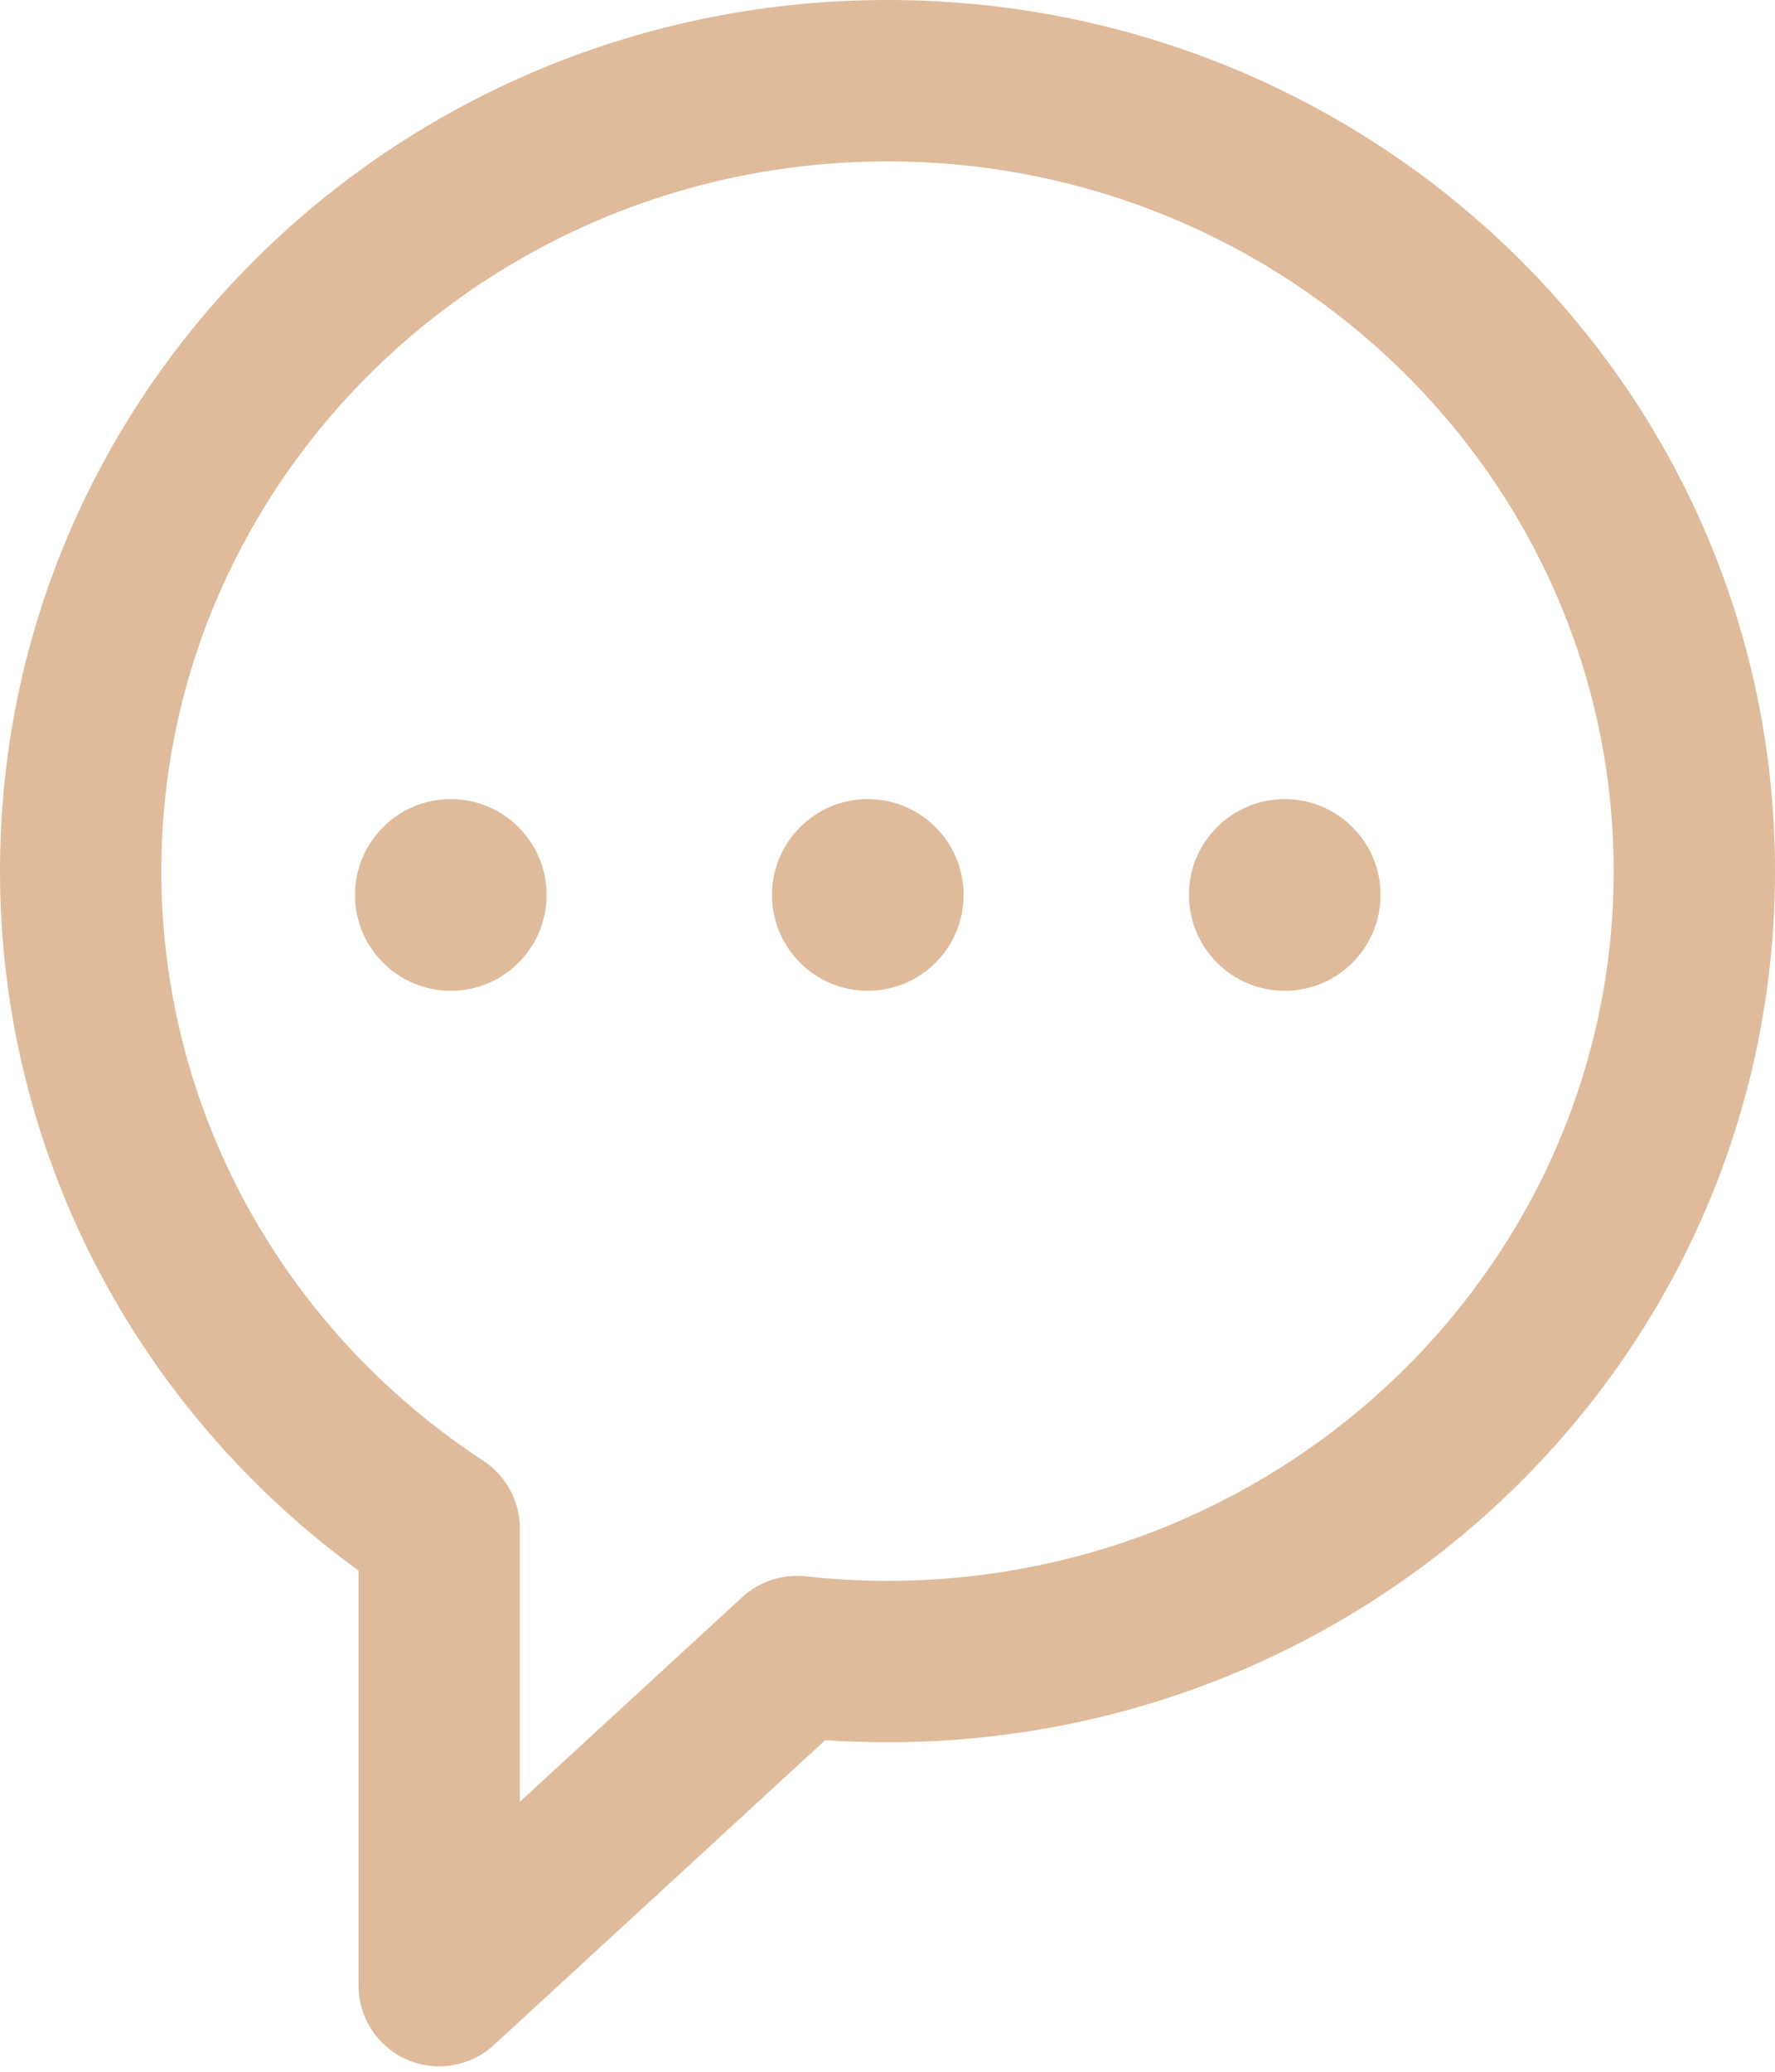
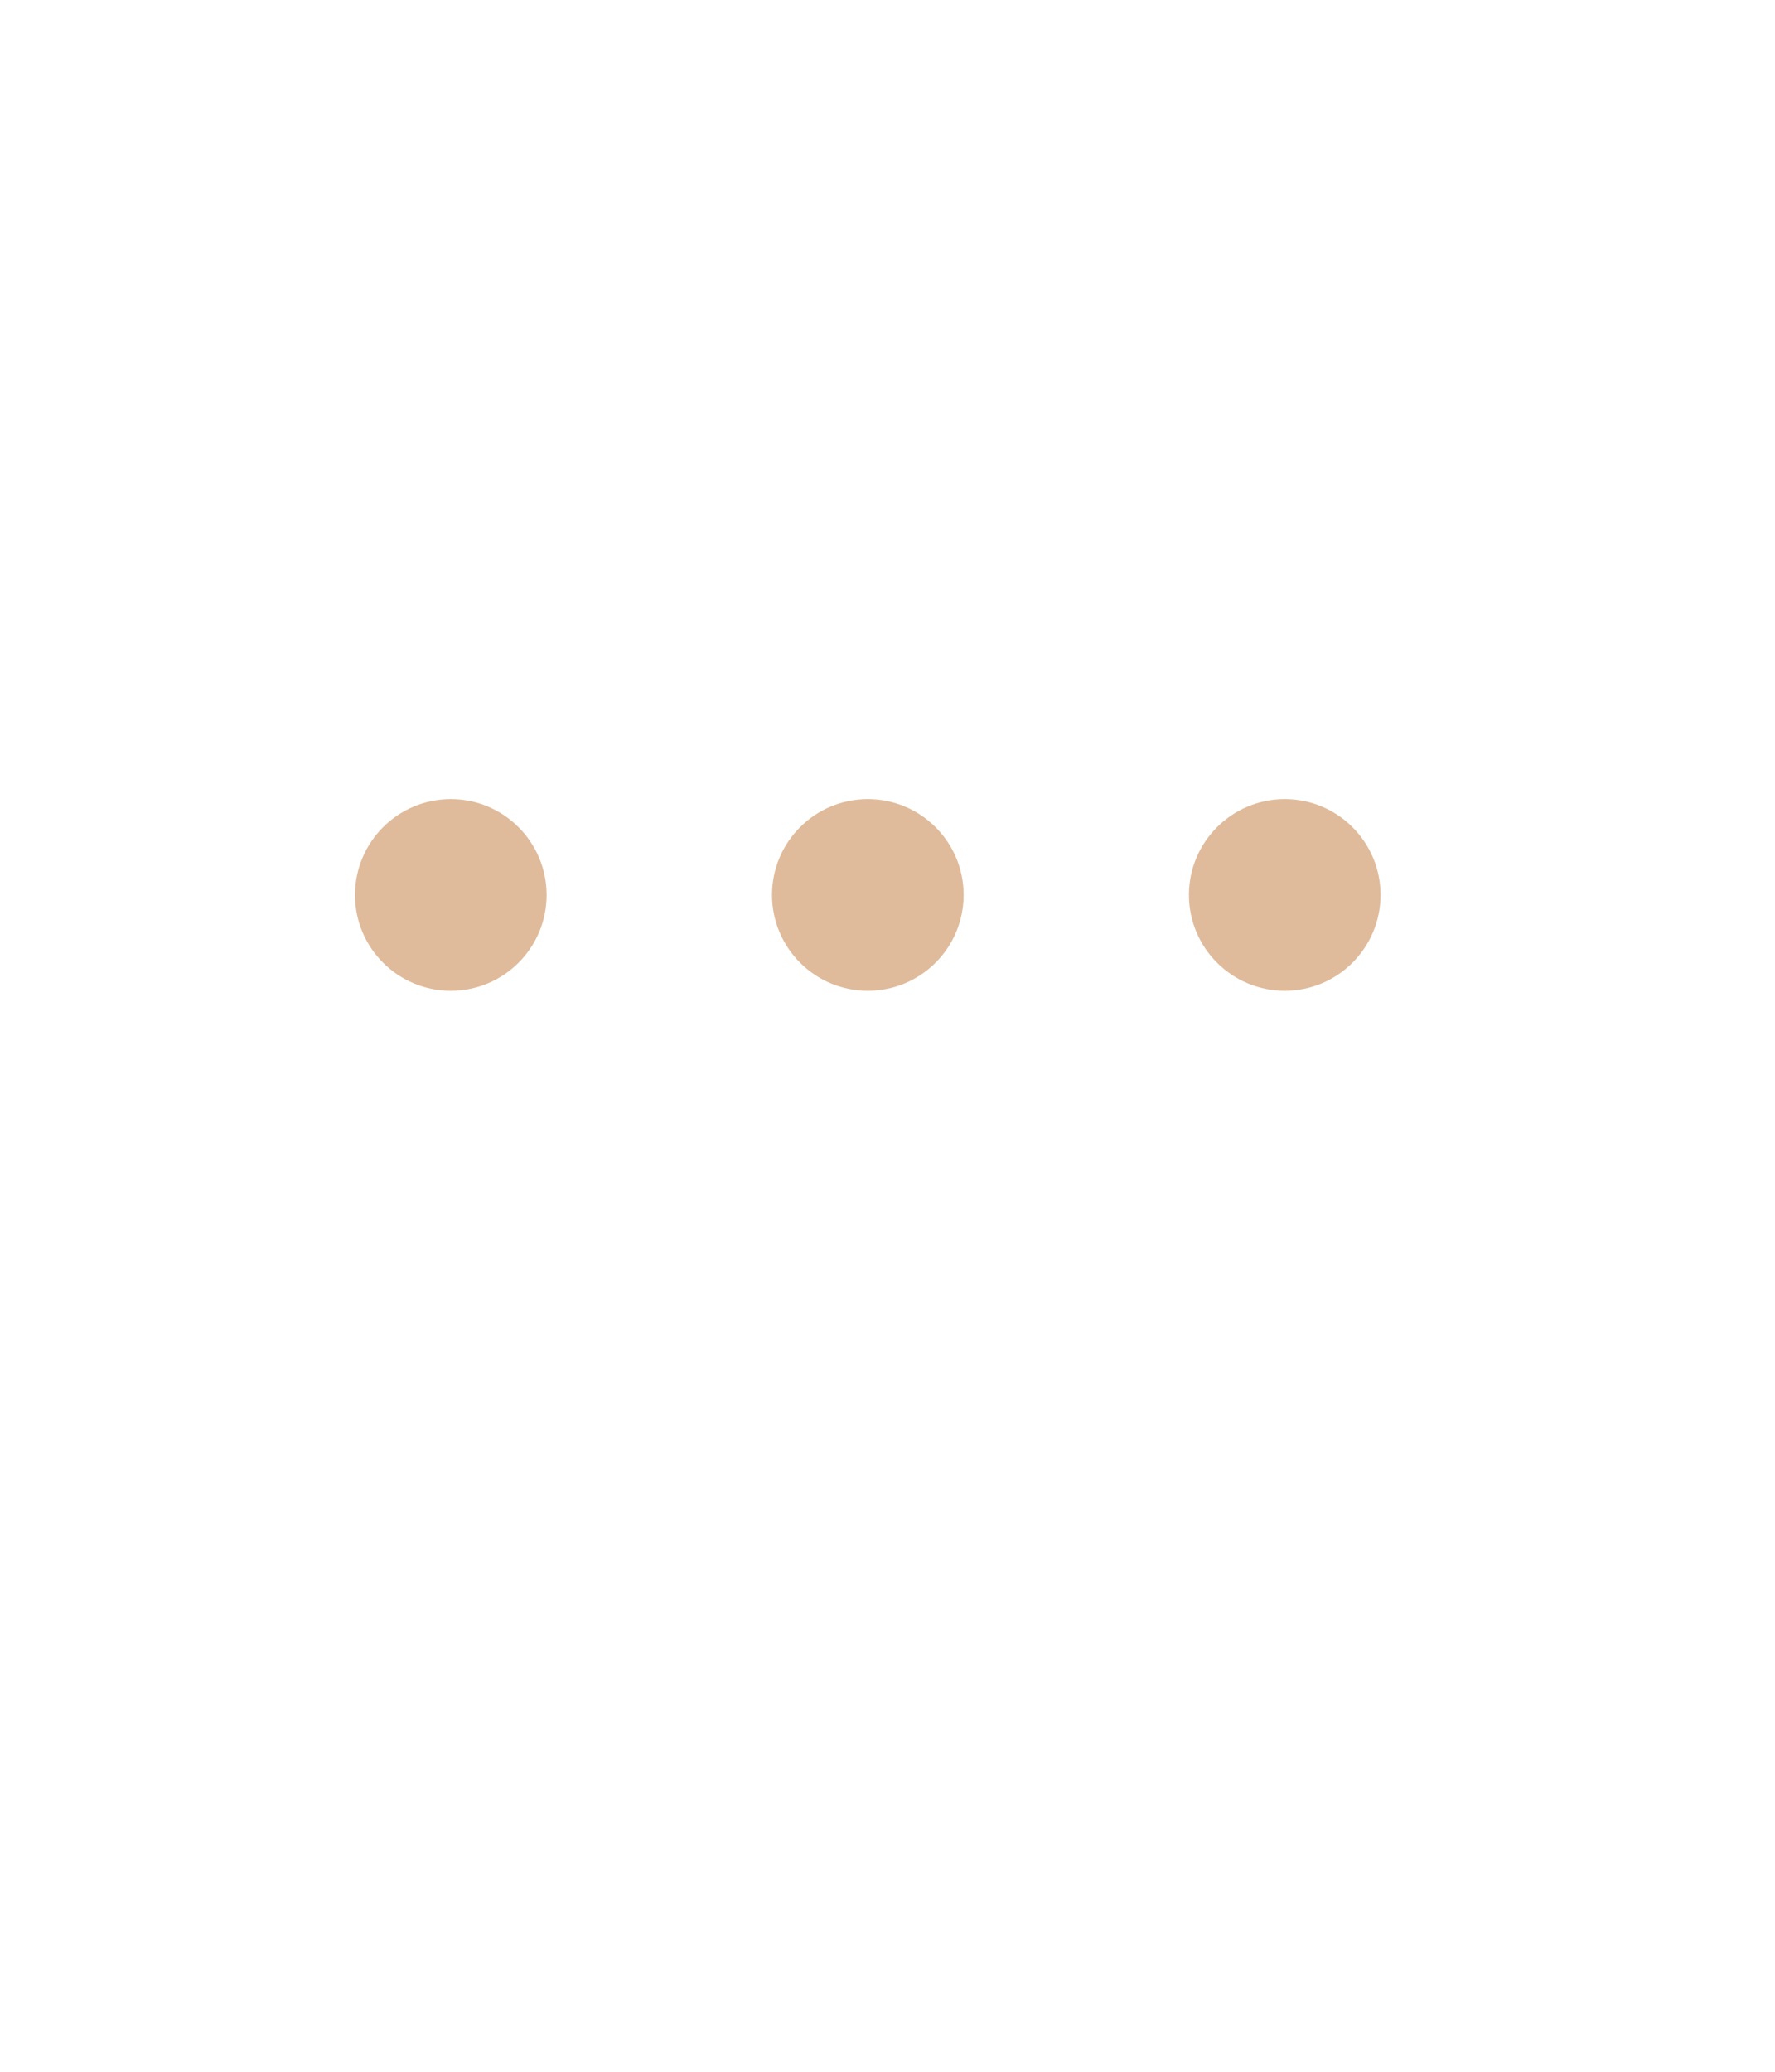
<svg xmlns="http://www.w3.org/2000/svg" width="18" height="21" viewBox="0 0 18 21" fill="none">
-   <path d="M9 0C4.037 0 0 3.937 0 8.83C0 11.638 1.351 14.256 3.636 15.921V20.127C3.636 20.452 3.828 20.746 4.125 20.876C4.421 21.006 4.768 20.95 5.008 20.729L8.368 17.639C8.58 17.653 8.791 17.66 9 17.66C13.963 17.66 18 13.723 18 8.83C18 3.933 13.959 0 9 0ZM9 16.024C8.726 16.024 8.447 16.009 8.17 15.978C7.935 15.953 7.701 16.03 7.527 16.189L5.272 18.263V15.492C5.272 15.217 5.133 14.96 4.903 14.808C2.857 13.467 1.636 11.232 1.636 8.83C1.636 4.864 4.94 1.636 9 1.636C13.06 1.636 16.364 4.864 16.364 8.83C16.364 12.797 13.06 16.024 9 16.024Z" fill="#DFBB9B" />
  <path d="M8.8 10.043C9.337 10.043 9.772 9.608 9.772 9.071C9.772 8.535 9.337 8.1 8.8 8.1C8.264 8.1 7.829 8.535 7.829 9.071C7.829 9.608 8.264 10.043 8.8 10.043Z" fill="#DFBB9B" />
  <path d="M4.572 10.043C5.108 10.043 5.543 9.608 5.543 9.072C5.543 8.535 5.108 8.1 4.572 8.1C4.035 8.1 3.6 8.535 3.6 9.072C3.6 9.608 4.035 10.043 4.572 10.043Z" fill="#DFBB9B" />
  <path d="M13.029 10.043C13.565 10.043 14 9.608 14 9.071C14 8.535 13.565 8.1 13.029 8.1C12.492 8.1 12.057 8.535 12.057 9.071C12.057 9.608 12.492 10.043 13.029 10.043Z" fill="#DFBB9B" />
</svg>